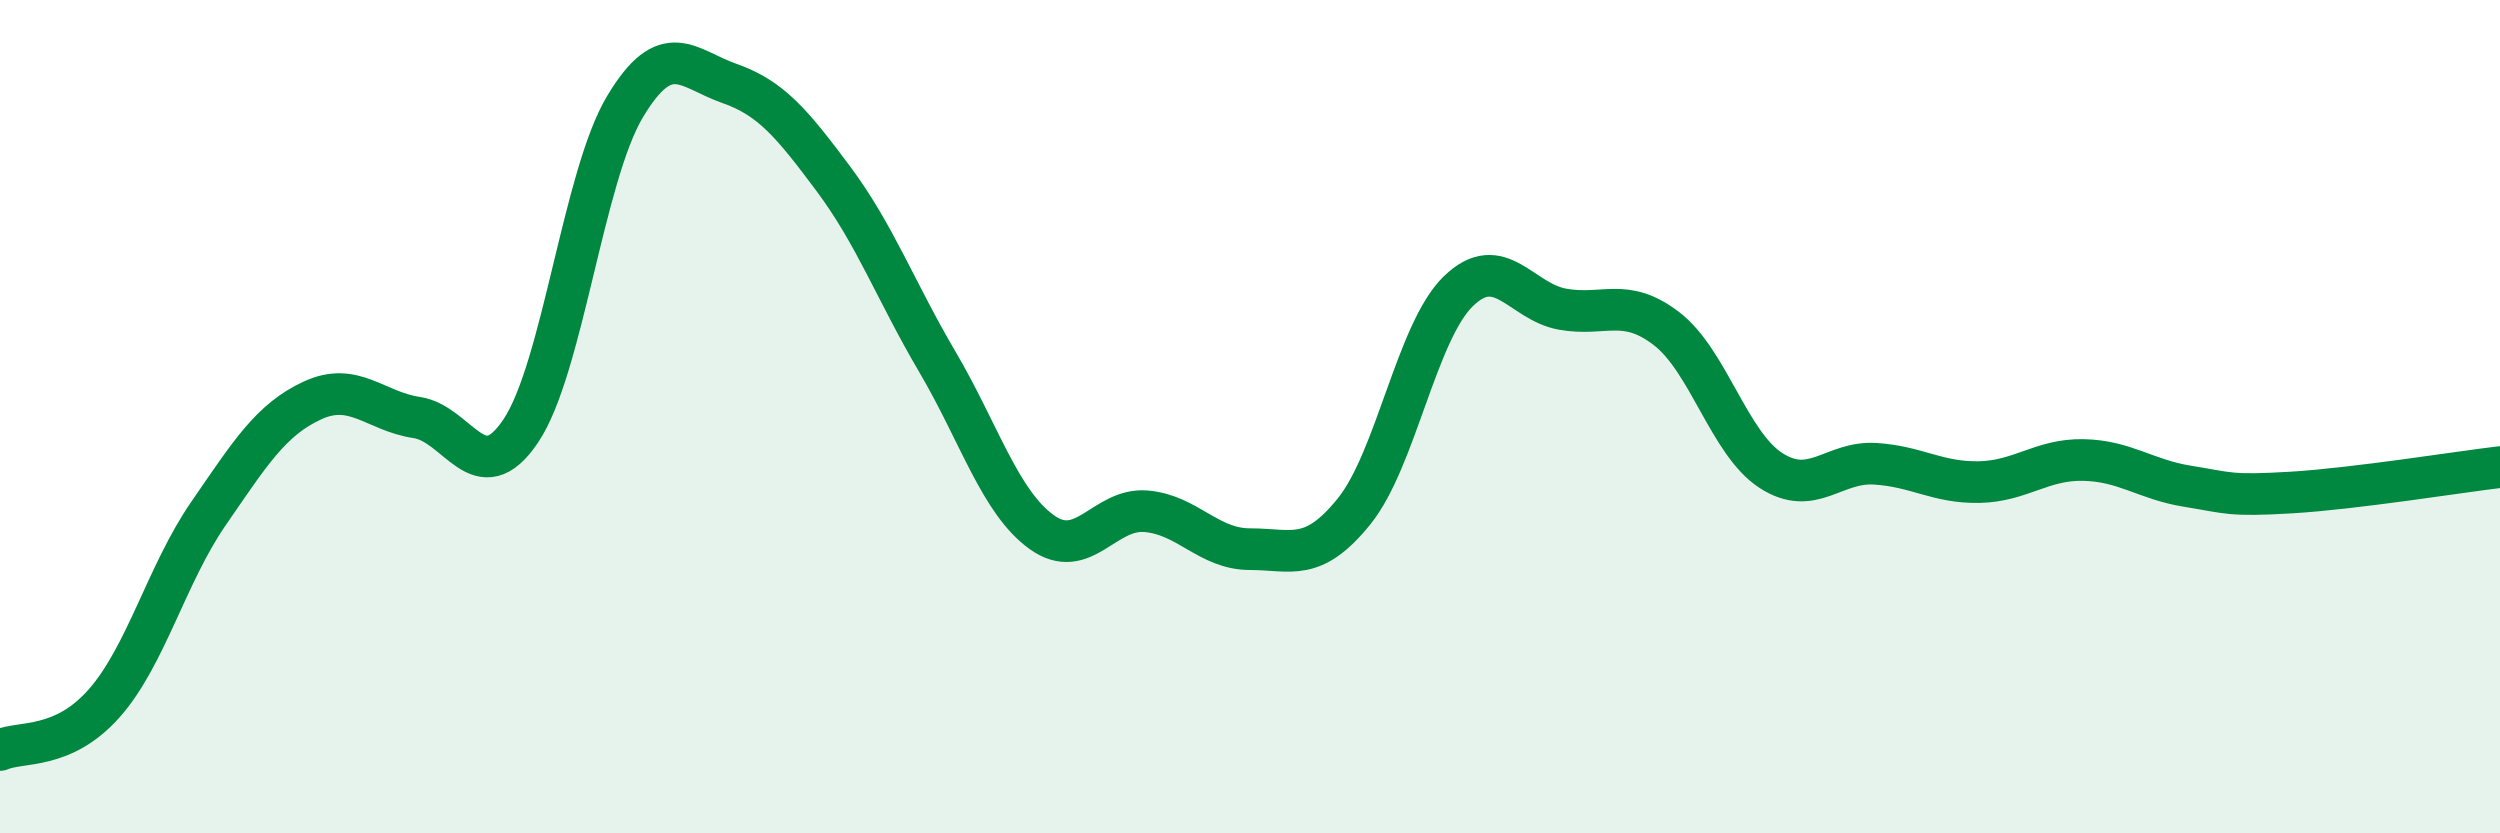
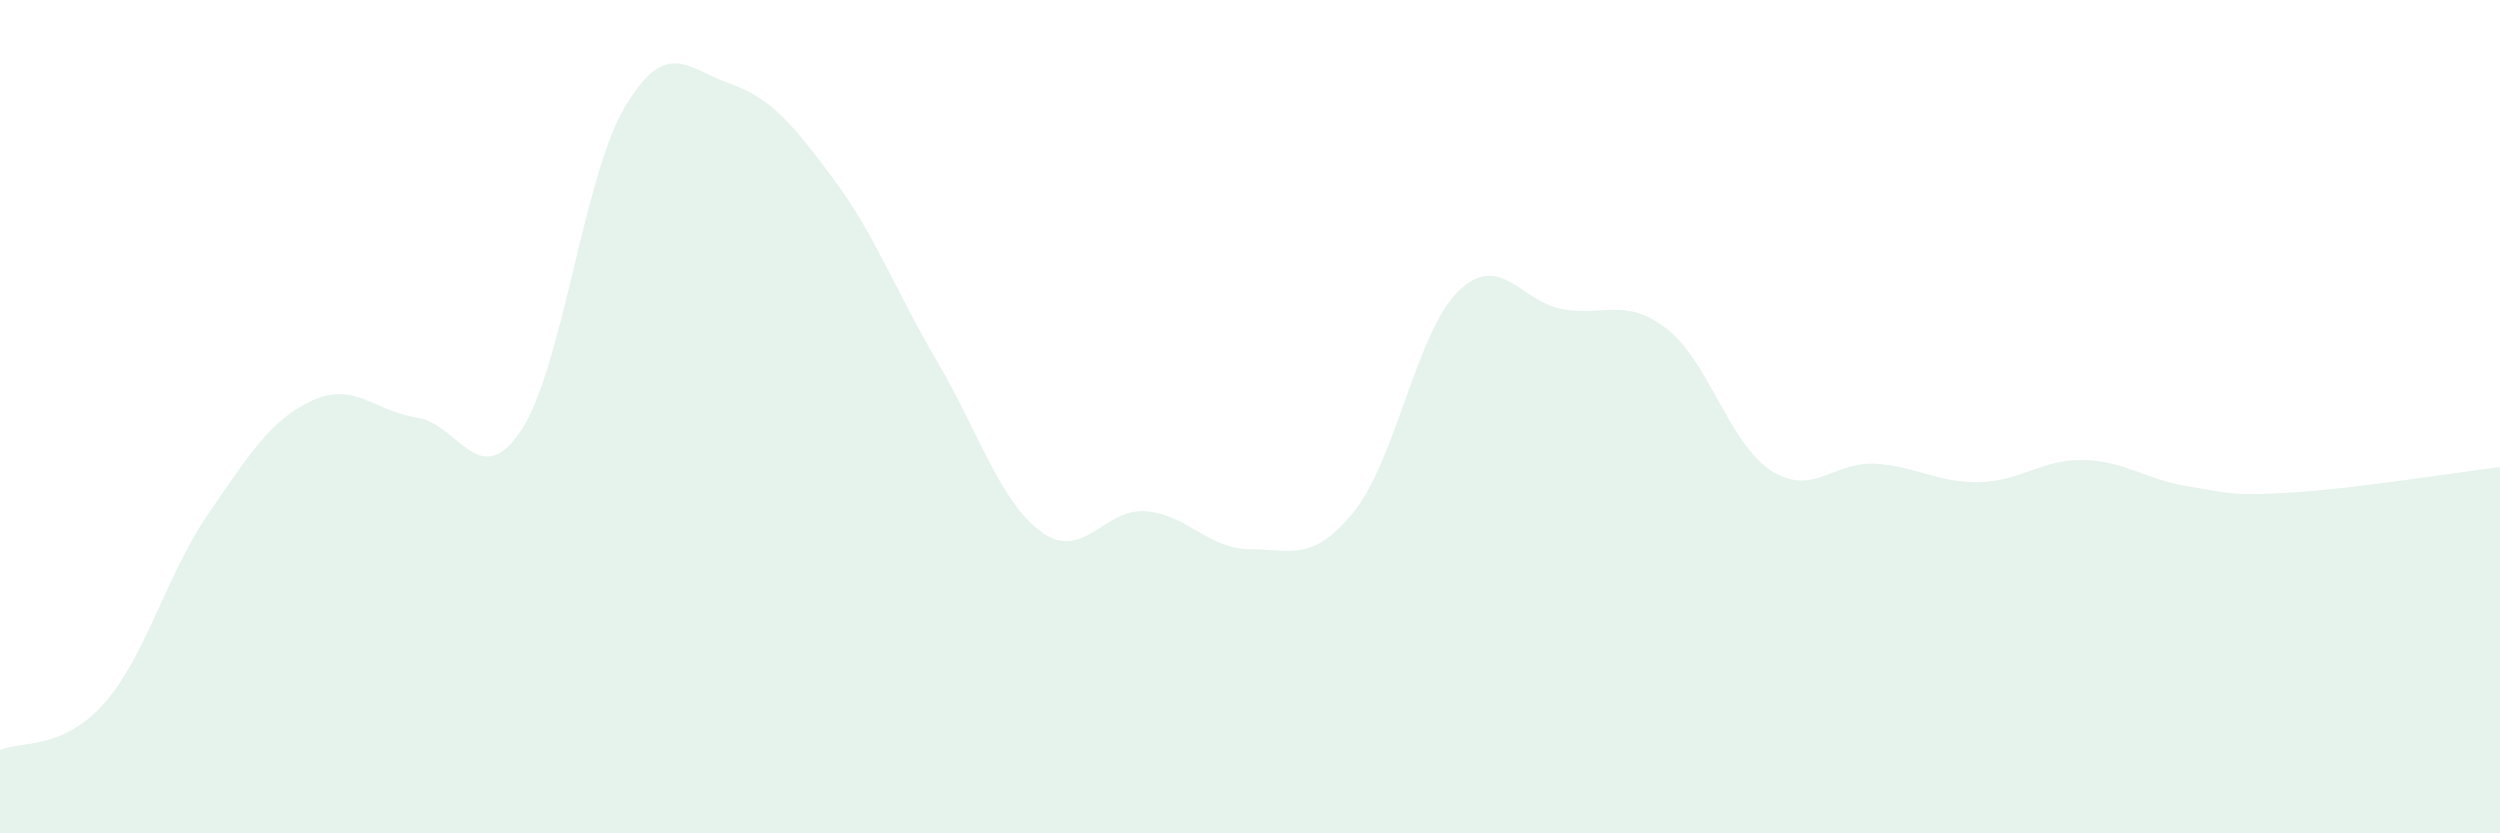
<svg xmlns="http://www.w3.org/2000/svg" width="60" height="20" viewBox="0 0 60 20">
  <path d="M 0,18 C 0.5,17.78 1.5,18.01 2.5,16.88 C 3.5,15.75 4,13.78 5,12.33 C 6,10.88 6.5,10.07 7.5,9.61 C 8.5,9.15 9,9.87 10,10.02 C 11,10.17 11.5,11.83 12.5,10.34 C 13.5,8.85 14,4.23 15,2.56 C 16,0.89 16.5,1.65 17.5,2 C 18.5,2.35 19,2.95 20,4.29 C 21,5.63 21.5,6.99 22.5,8.69 C 23.5,10.39 24,12.05 25,12.77 C 26,13.49 26.5,12.19 27.5,12.27 C 28.5,12.35 29,13.18 30,13.18 C 31,13.18 31.5,13.51 32.5,12.27 C 33.5,11.03 34,7.96 35,6.99 C 36,6.02 36.5,7.24 37.5,7.42 C 38.5,7.6 39,7.12 40,7.89 C 41,8.66 41.5,10.64 42.5,11.29 C 43.5,11.94 44,11.07 45,11.13 C 46,11.19 46.5,11.59 47.5,11.57 C 48.5,11.55 49,11.02 50,11.04 C 51,11.06 51.5,11.51 52.5,11.67 C 53.5,11.83 53.5,11.91 55,11.82 C 56.5,11.73 59,11.33 60,11.21L60 20L0 20Z" fill="#008740" opacity="0.1" stroke-linecap="round" stroke-linejoin="round" />
-   <path d="M 0,18 C 0.5,17.78 1.5,18.01 2.5,16.88 C 3.5,15.75 4,13.78 5,12.33 C 6,10.88 6.5,10.07 7.5,9.61 C 8.5,9.15 9,9.87 10,10.02 C 11,10.17 11.5,11.83 12.5,10.34 C 13.5,8.85 14,4.23 15,2.56 C 16,0.89 16.5,1.65 17.5,2 C 18.5,2.35 19,2.95 20,4.29 C 21,5.63 21.5,6.99 22.5,8.69 C 23.5,10.39 24,12.05 25,12.77 C 26,13.49 26.5,12.19 27.5,12.27 C 28.5,12.35 29,13.18 30,13.18 C 31,13.18 31.5,13.51 32.5,12.27 C 33.5,11.03 34,7.96 35,6.99 C 36,6.02 36.5,7.24 37.5,7.42 C 38.5,7.6 39,7.12 40,7.89 C 41,8.66 41.5,10.64 42.5,11.29 C 43.5,11.94 44,11.07 45,11.13 C 46,11.19 46.5,11.59 47.5,11.57 C 48.5,11.55 49,11.02 50,11.04 C 51,11.06 51.5,11.51 52.5,11.67 C 53.5,11.83 53.5,11.91 55,11.82 C 56.5,11.73 59,11.33 60,11.21" stroke="#008740" stroke-width="1" fill="none" stroke-linecap="round" stroke-linejoin="round" />
</svg>